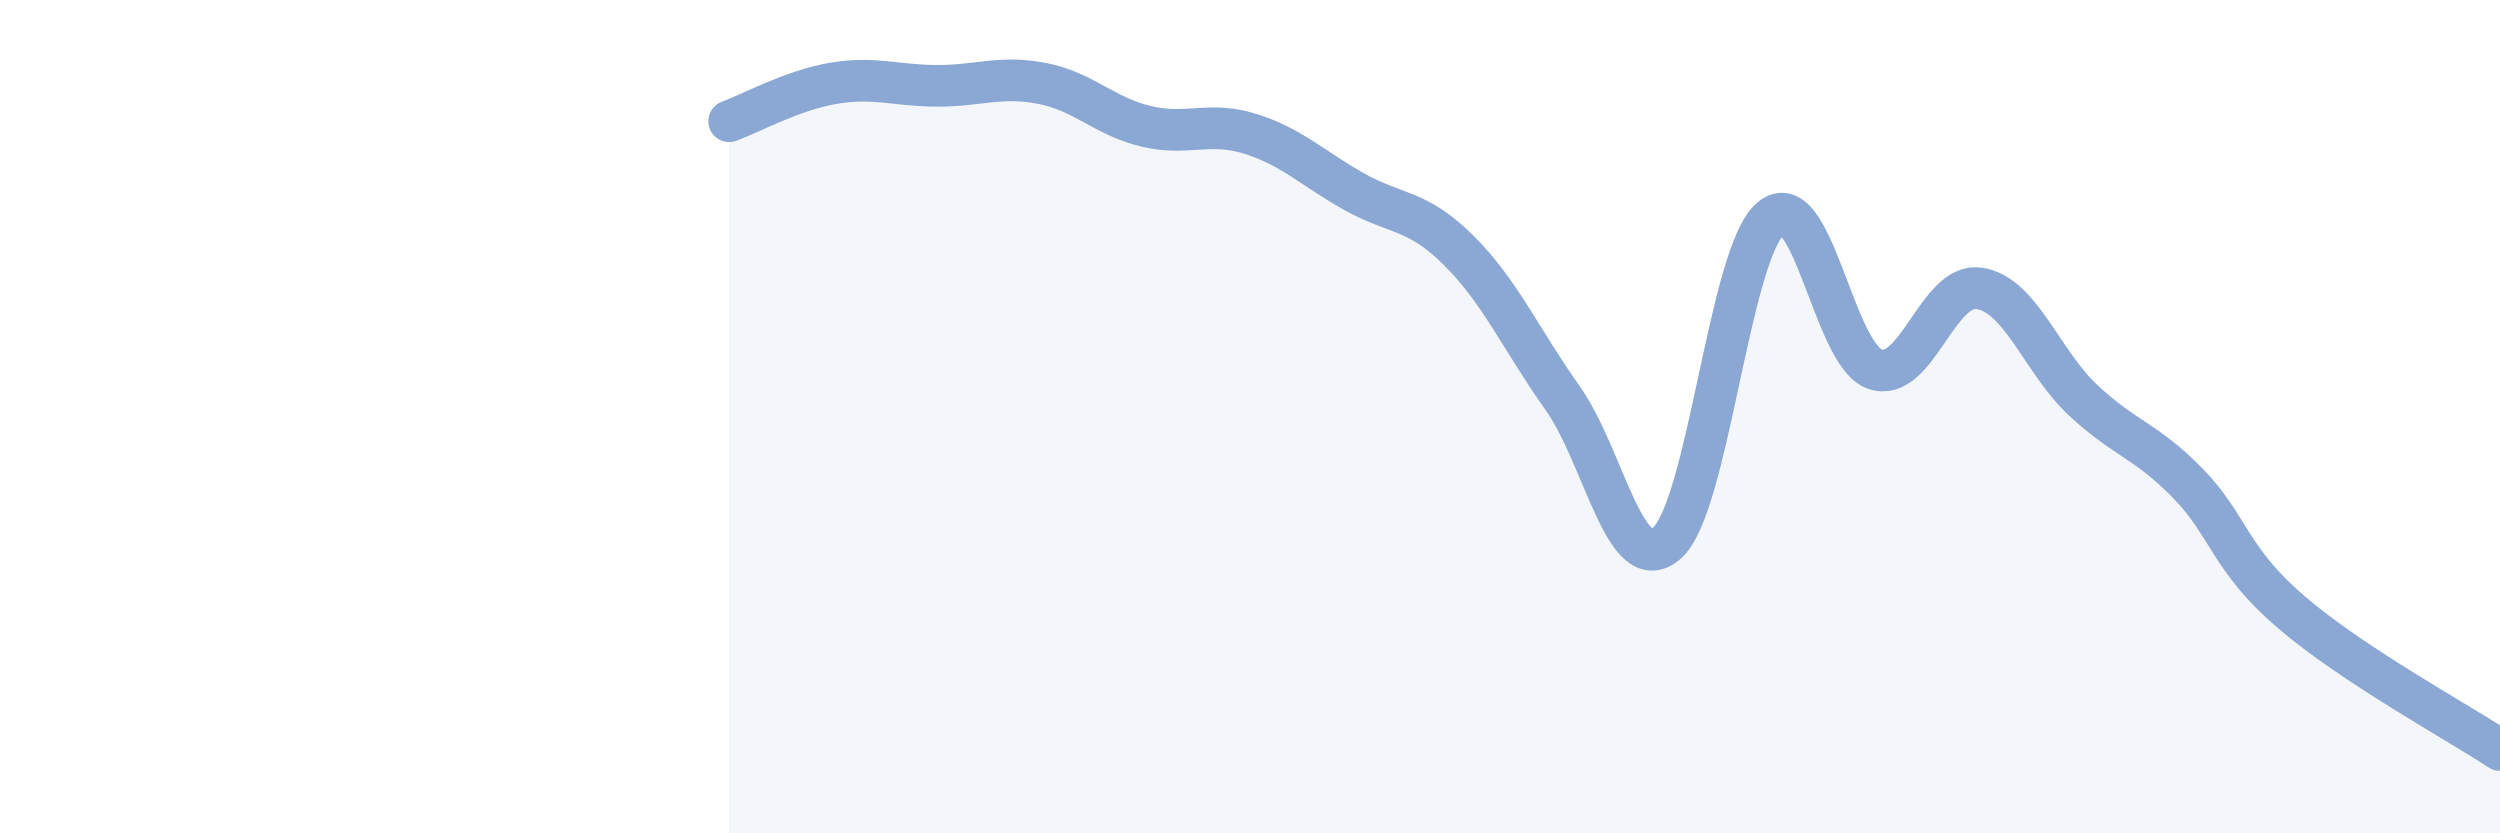
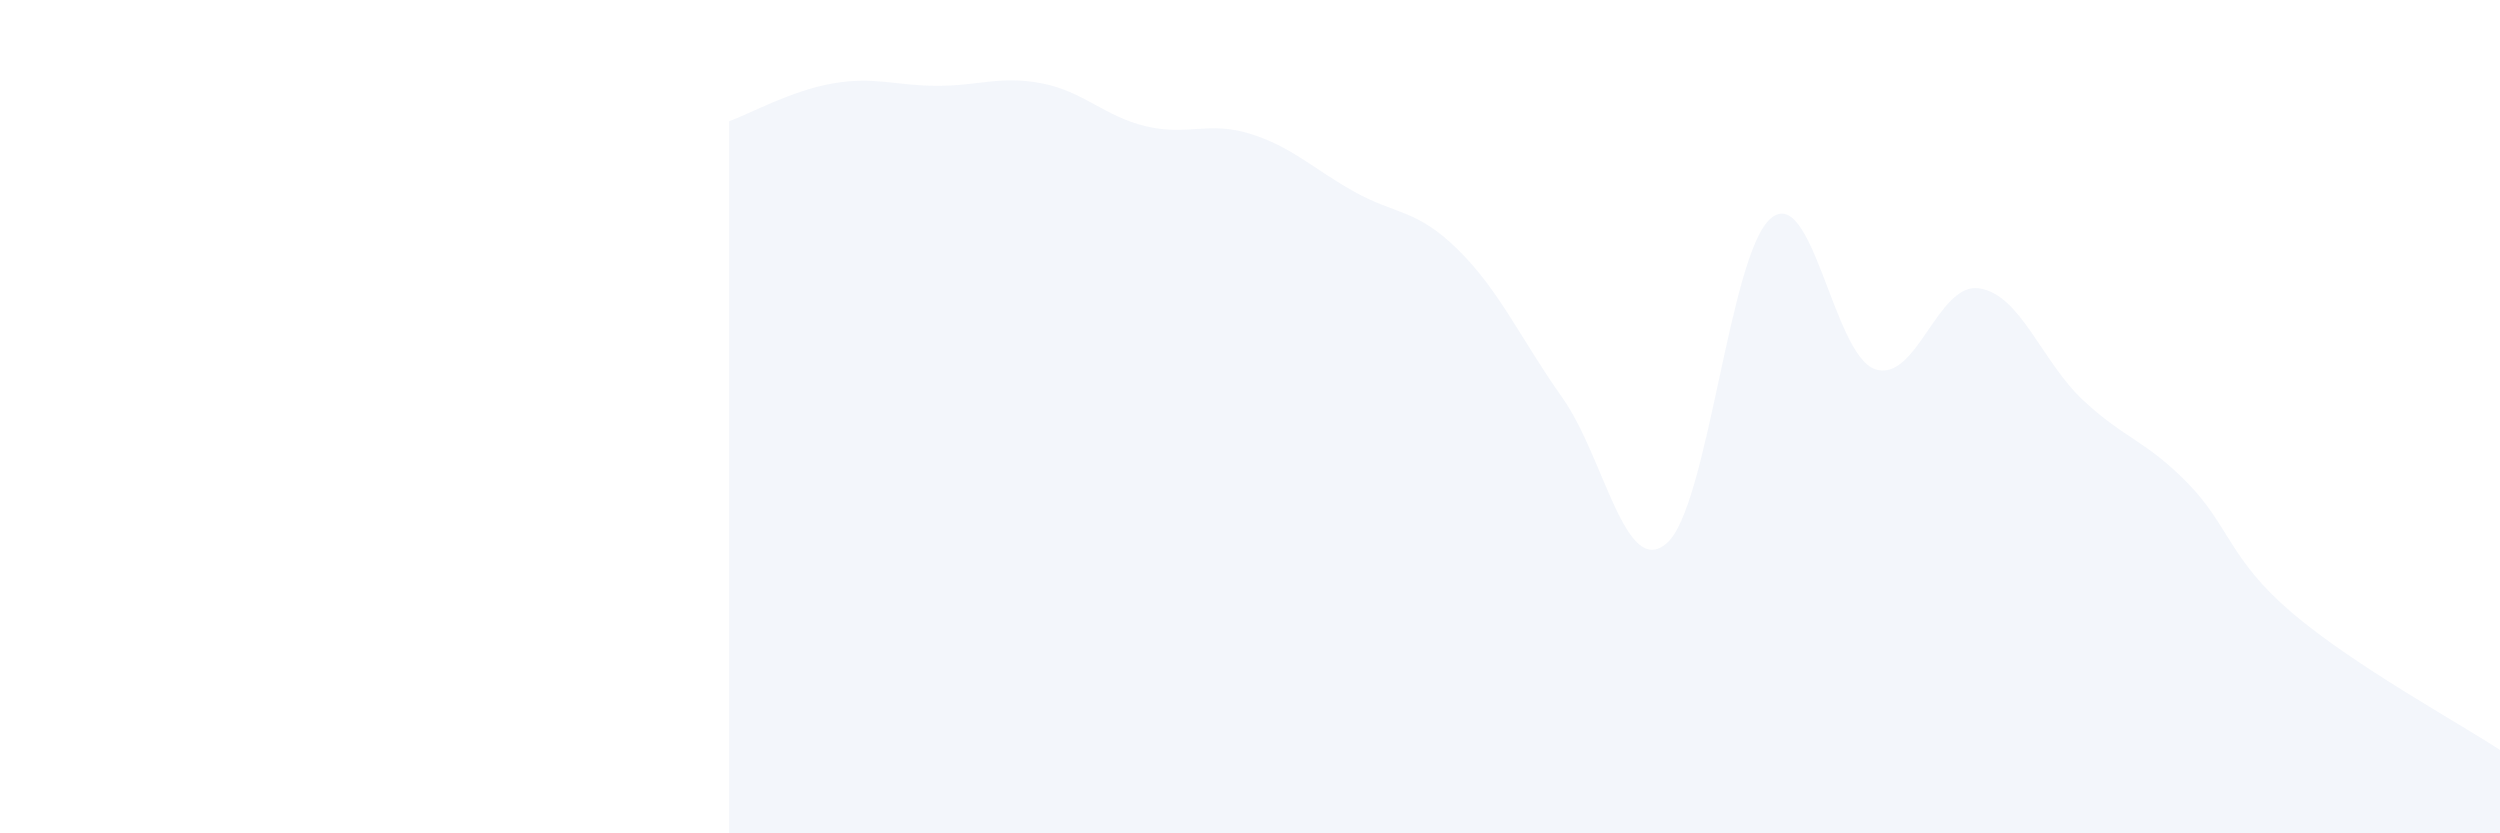
<svg xmlns="http://www.w3.org/2000/svg" width="60" height="20" viewBox="0 0 60 20">
  <path d="M 17.5,2.91 C 18,2.73 19,2.17 20,2 C 21,1.83 21.5,2.06 22.5,2.06 C 23.5,2.06 24,1.81 25,2 C 26,2.19 26.5,2.79 27.5,3.03 C 28.5,3.27 29,2.9 30,3.21 C 31,3.52 31.5,4.04 32.5,4.6 C 33.5,5.16 34,5.01 35,6 C 36,6.99 36.5,8.14 37.5,9.55 C 38.5,10.96 39,13.9 40,13.04 C 41,12.18 41.5,6.08 42.5,5.24 C 43.5,4.4 44,8.52 45,8.86 C 46,9.2 46.5,6.77 47.5,6.92 C 48.5,7.07 49,8.68 50,9.61 C 51,10.54 51.5,10.57 52.5,11.59 C 53.5,12.61 53.5,13.42 55,14.7 C 56.5,15.98 59,17.34 60,18L60 20L17.5 20Z" fill="#8ba7d3" opacity="0.1" stroke-linecap="round" stroke-linejoin="round" />
-   <path d="M 17.5,2.91 C 18,2.73 19,2.17 20,2 C 21,1.83 21.5,2.06 22.5,2.06 C 23.5,2.06 24,1.81 25,2 C 26,2.19 26.5,2.79 27.5,3.03 C 28.5,3.27 29,2.9 30,3.21 C 31,3.52 31.5,4.04 32.5,4.6 C 33.5,5.16 34,5.01 35,6 C 36,6.99 36.5,8.14 37.5,9.55 C 38.5,10.96 39,13.9 40,13.04 C 41,12.18 41.5,6.08 42.5,5.24 C 43.5,4.4 44,8.52 45,8.86 C 46,9.2 46.5,6.77 47.5,6.92 C 48.5,7.07 49,8.68 50,9.61 C 51,10.54 51.5,10.57 52.5,11.59 C 53.5,12.61 53.5,13.42 55,14.7 C 56.5,15.98 59,17.34 60,18" stroke="#8ba7d3" stroke-width="1" fill="none" stroke-linecap="round" stroke-linejoin="round" />
</svg>